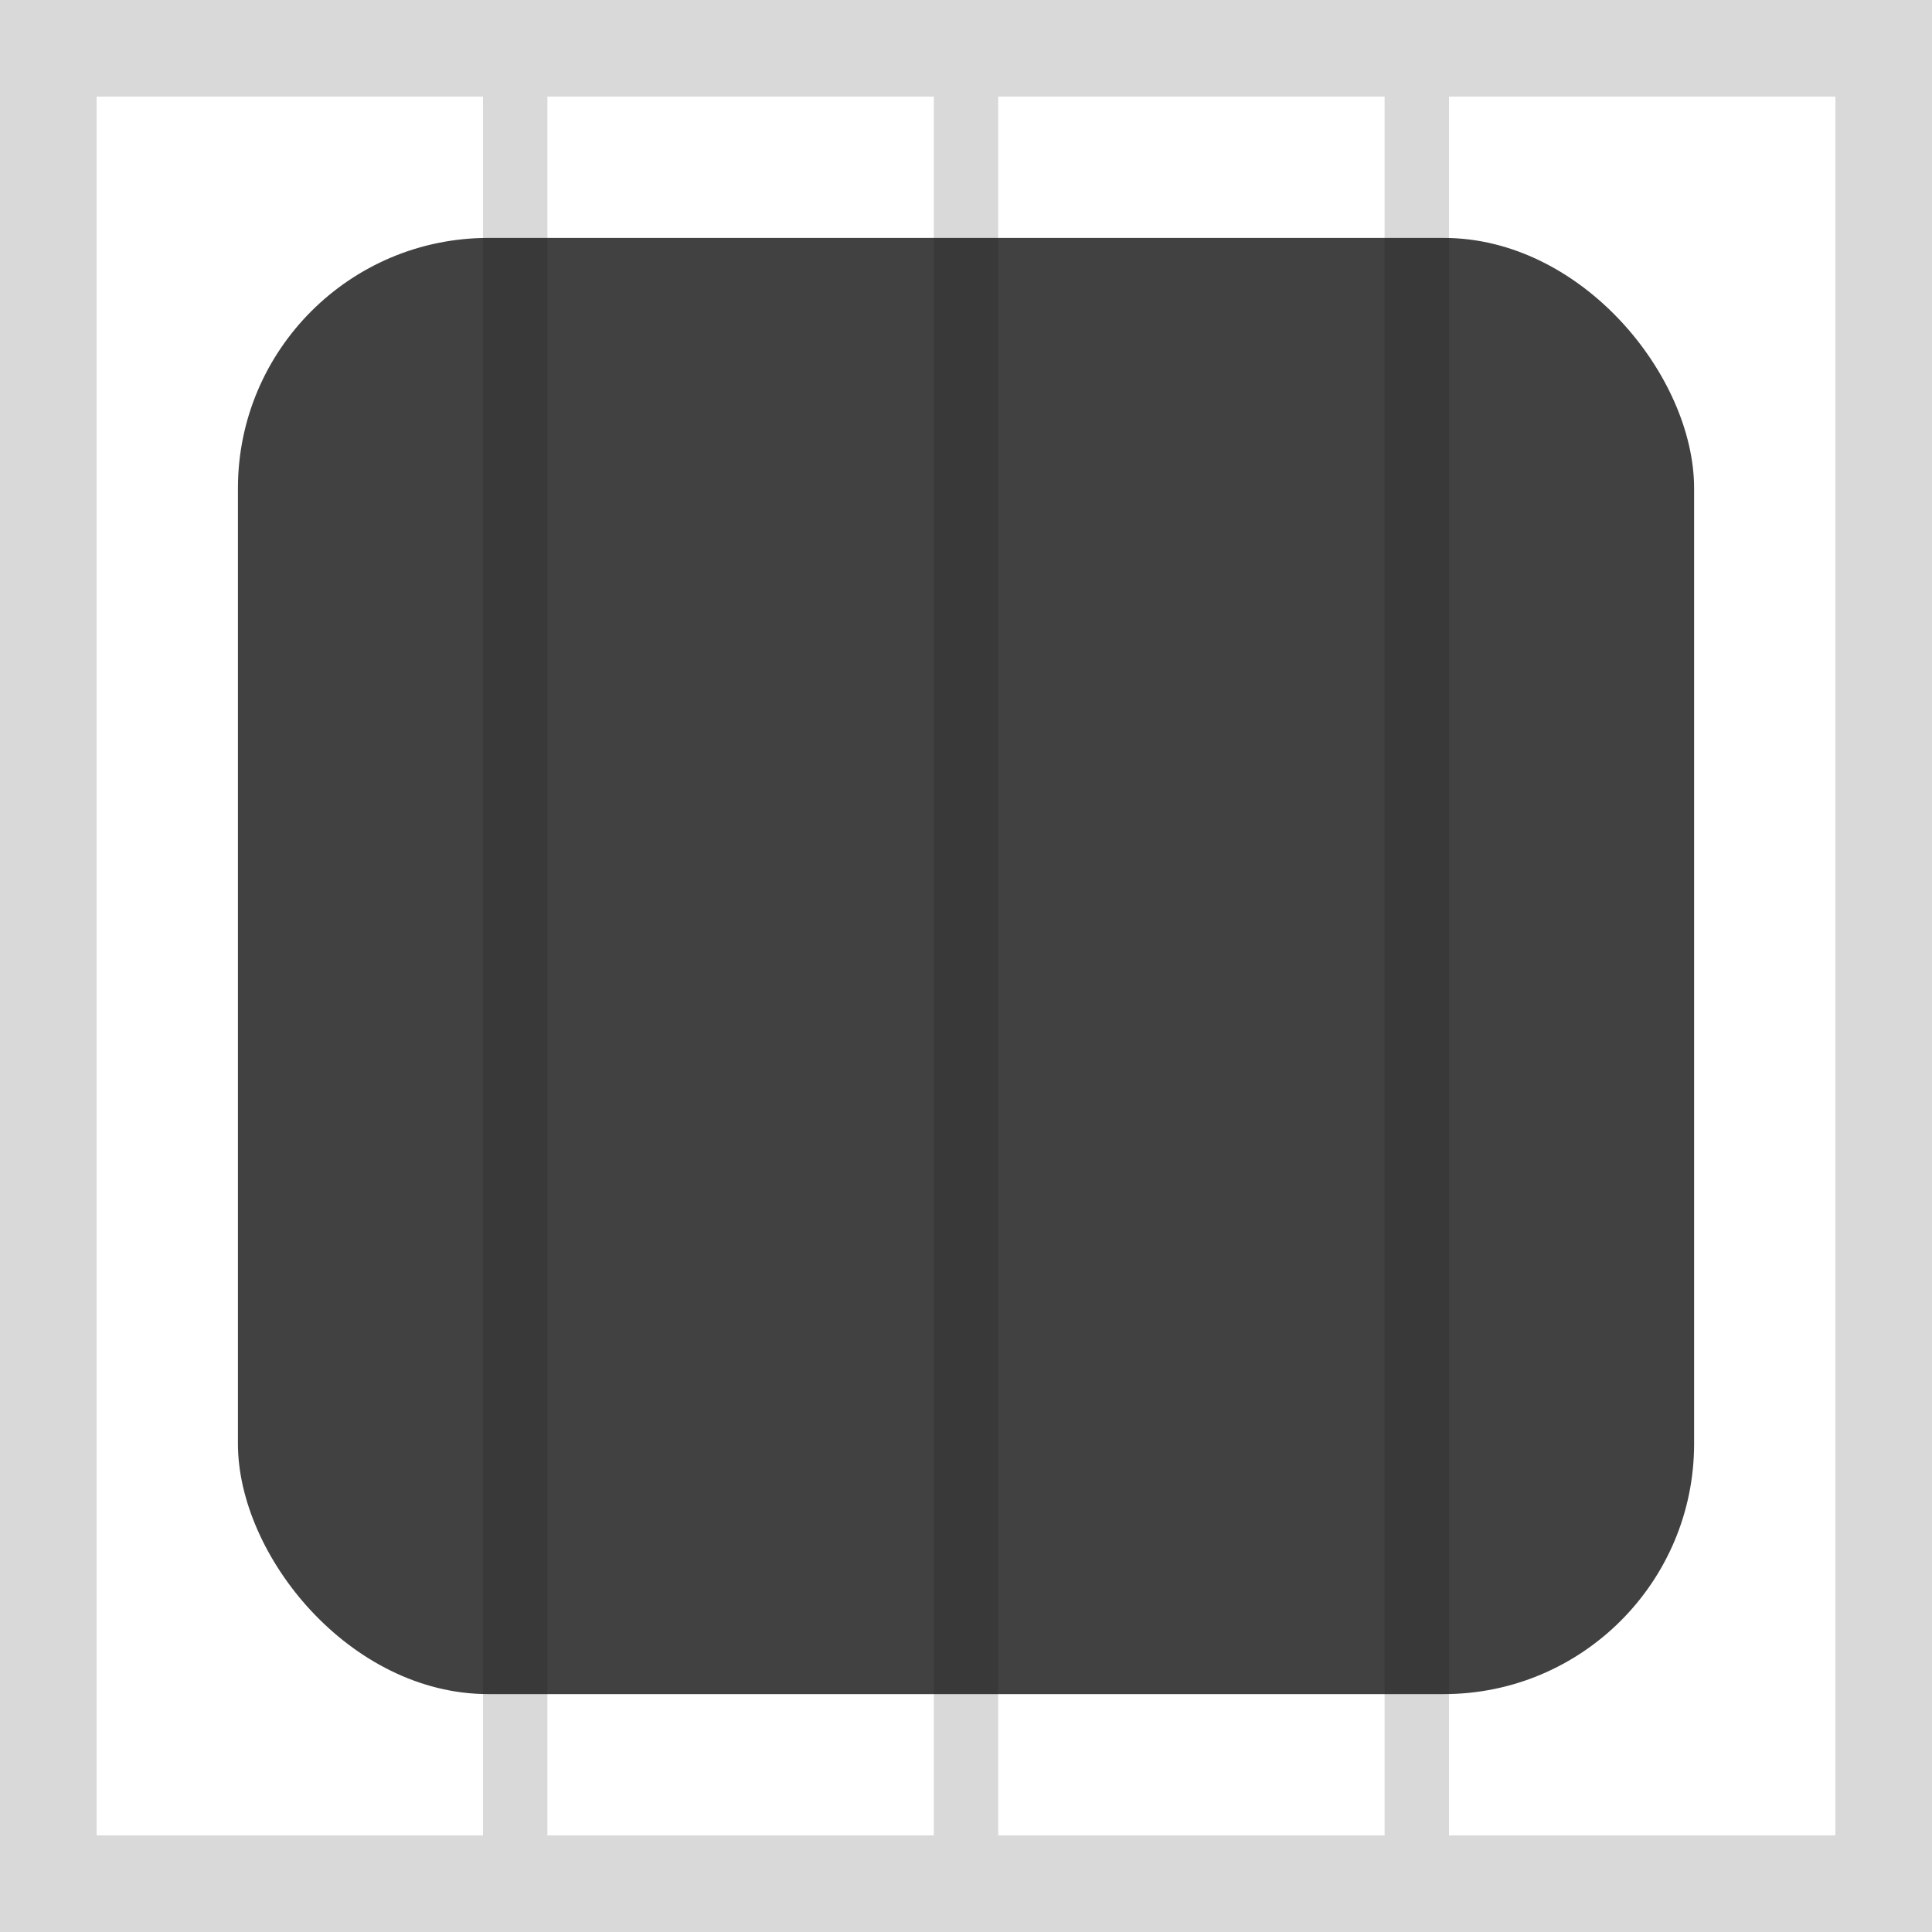
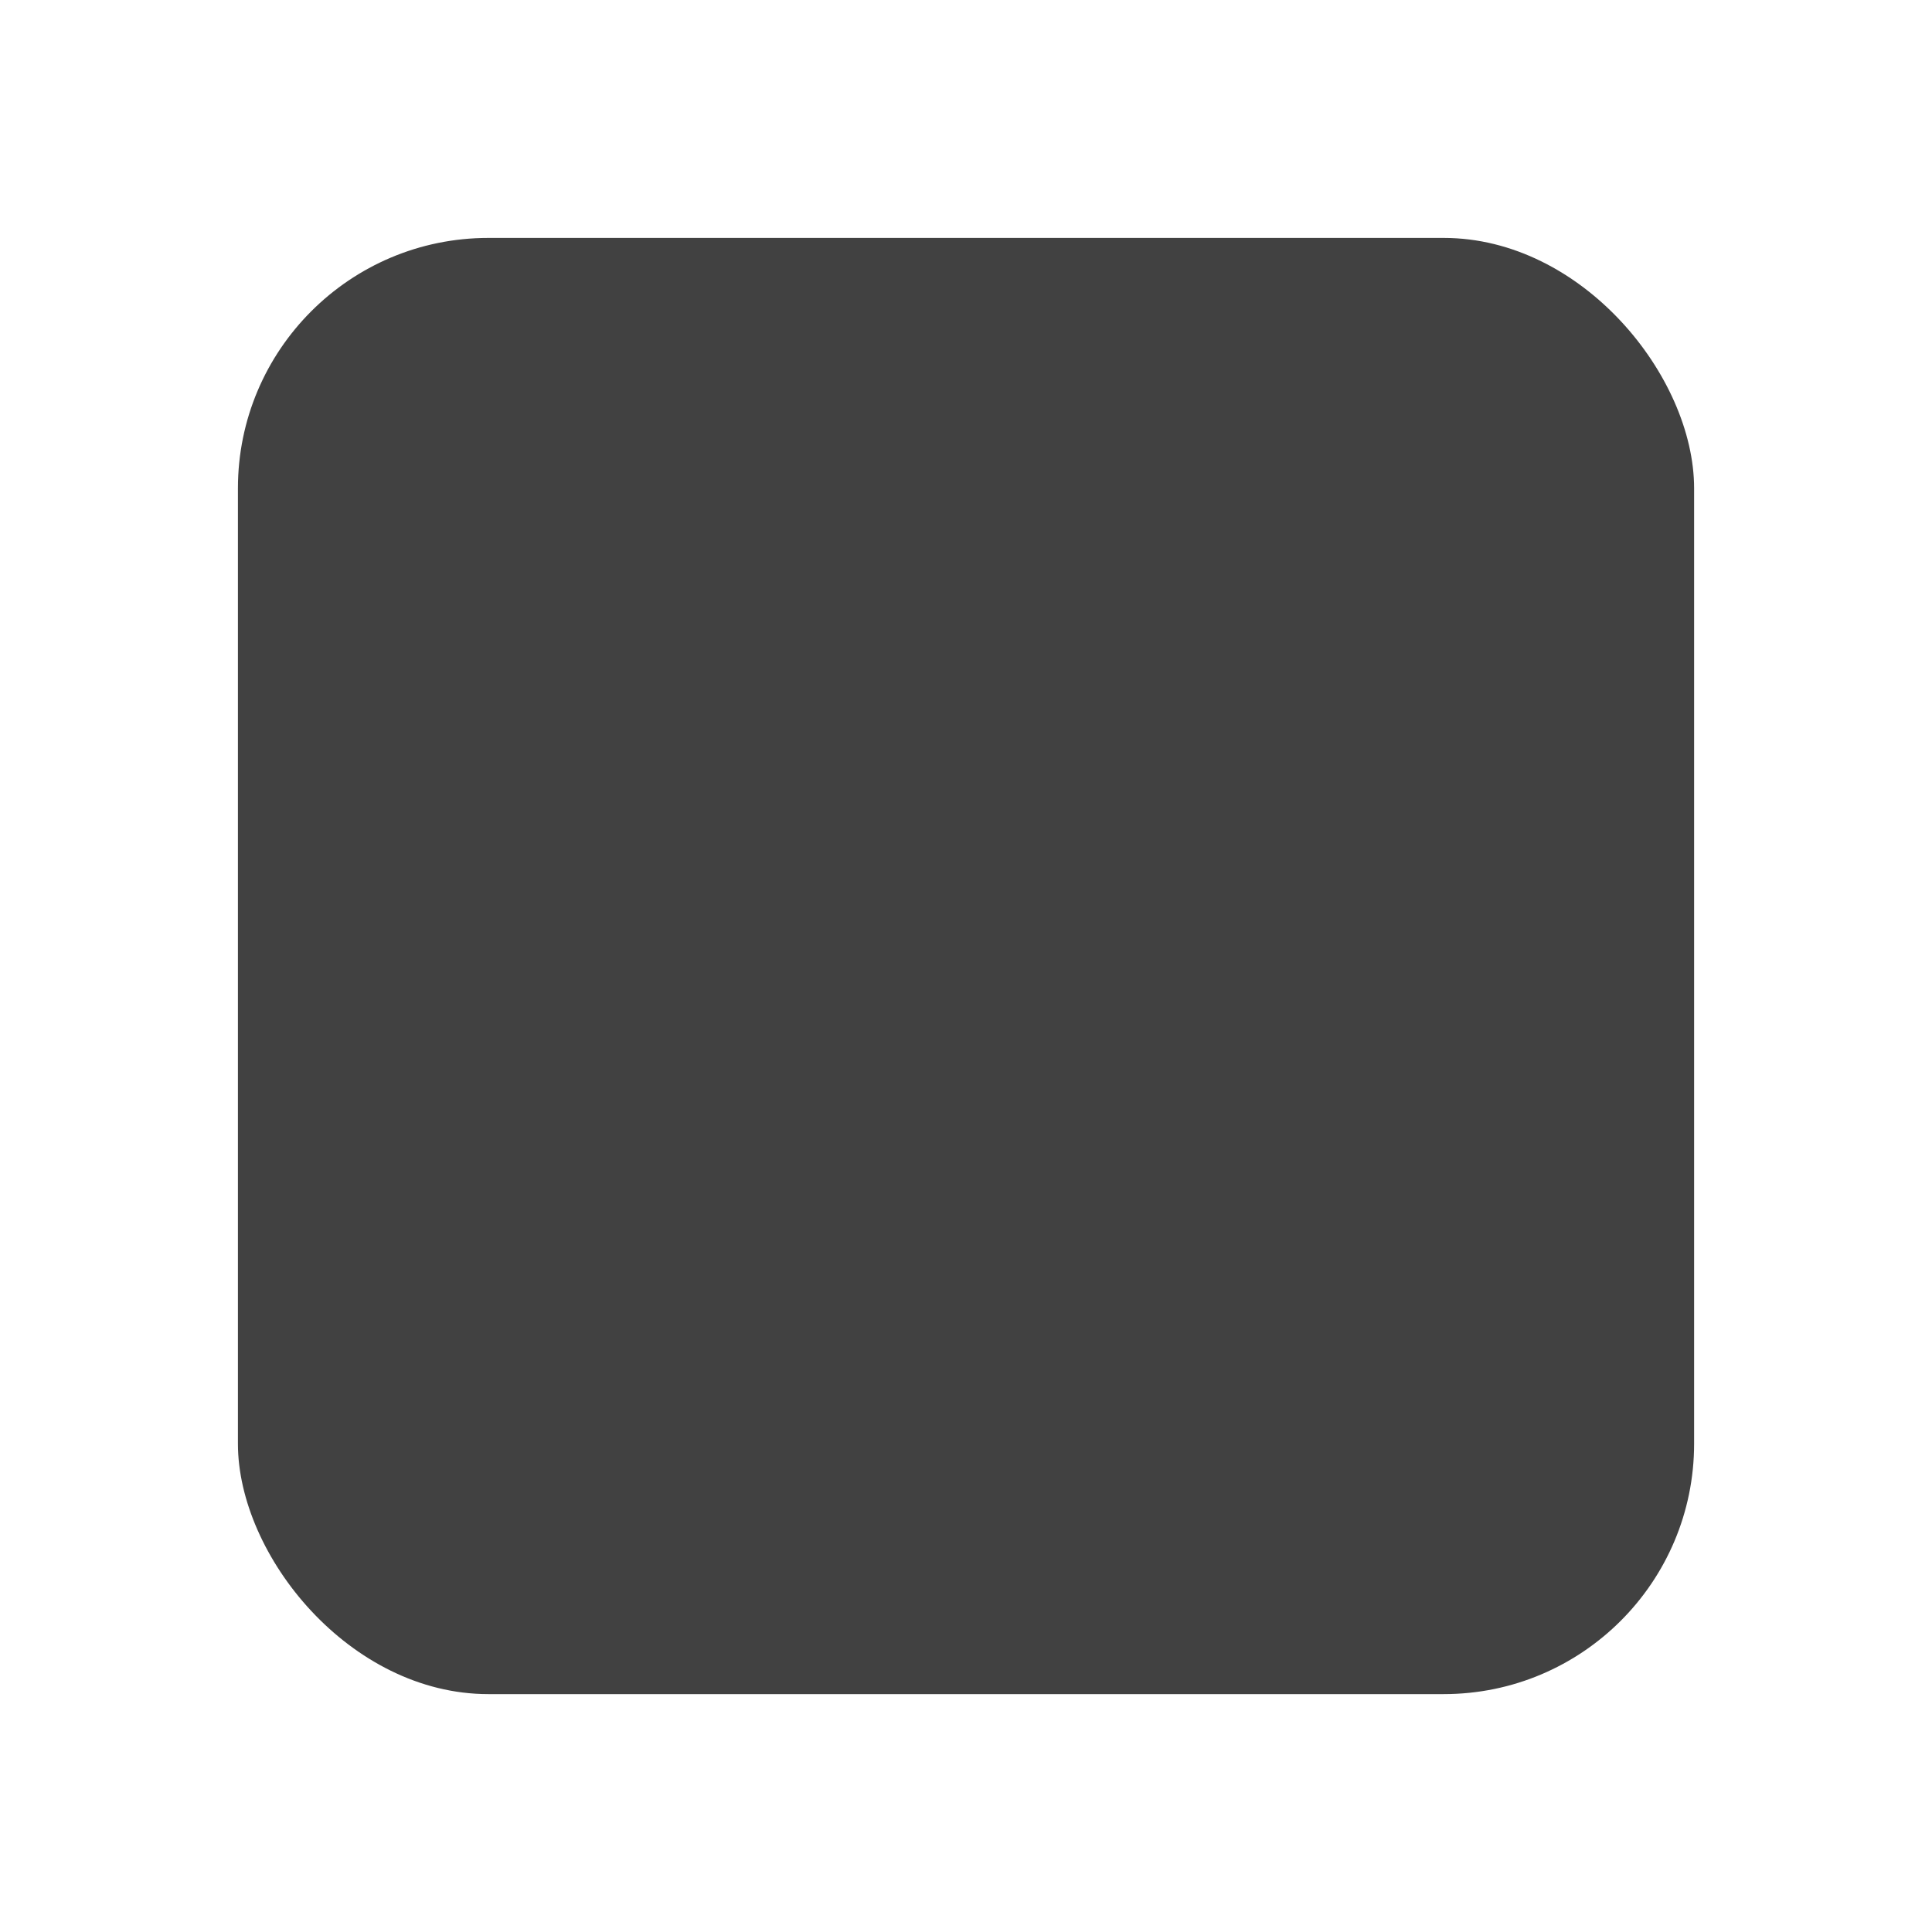
<svg xmlns="http://www.w3.org/2000/svg" width="60" height="60" viewBox="0 0 60 60" fill="none">
-   <rect width="60" height="60" fill="#D9D9D9" />
-   <rect width="12" height="54" transform="matrix(1 0 0 -1 3 57)" fill="white" />
  <rect width="12" height="54" transform="matrix(1 0 0 -1 31 57)" fill="white" />
  <rect width="12" height="54" transform="matrix(1 0 0 -1 17 57)" fill="white" />
  <rect width="12" height="54" transform="matrix(1 0 0 -1 45 57)" fill="white" />
  <rect opacity="0.8" x="7.389" y="7.389" width="45.223" height="45.223" rx="7.776" fill="#121212" />
</svg>